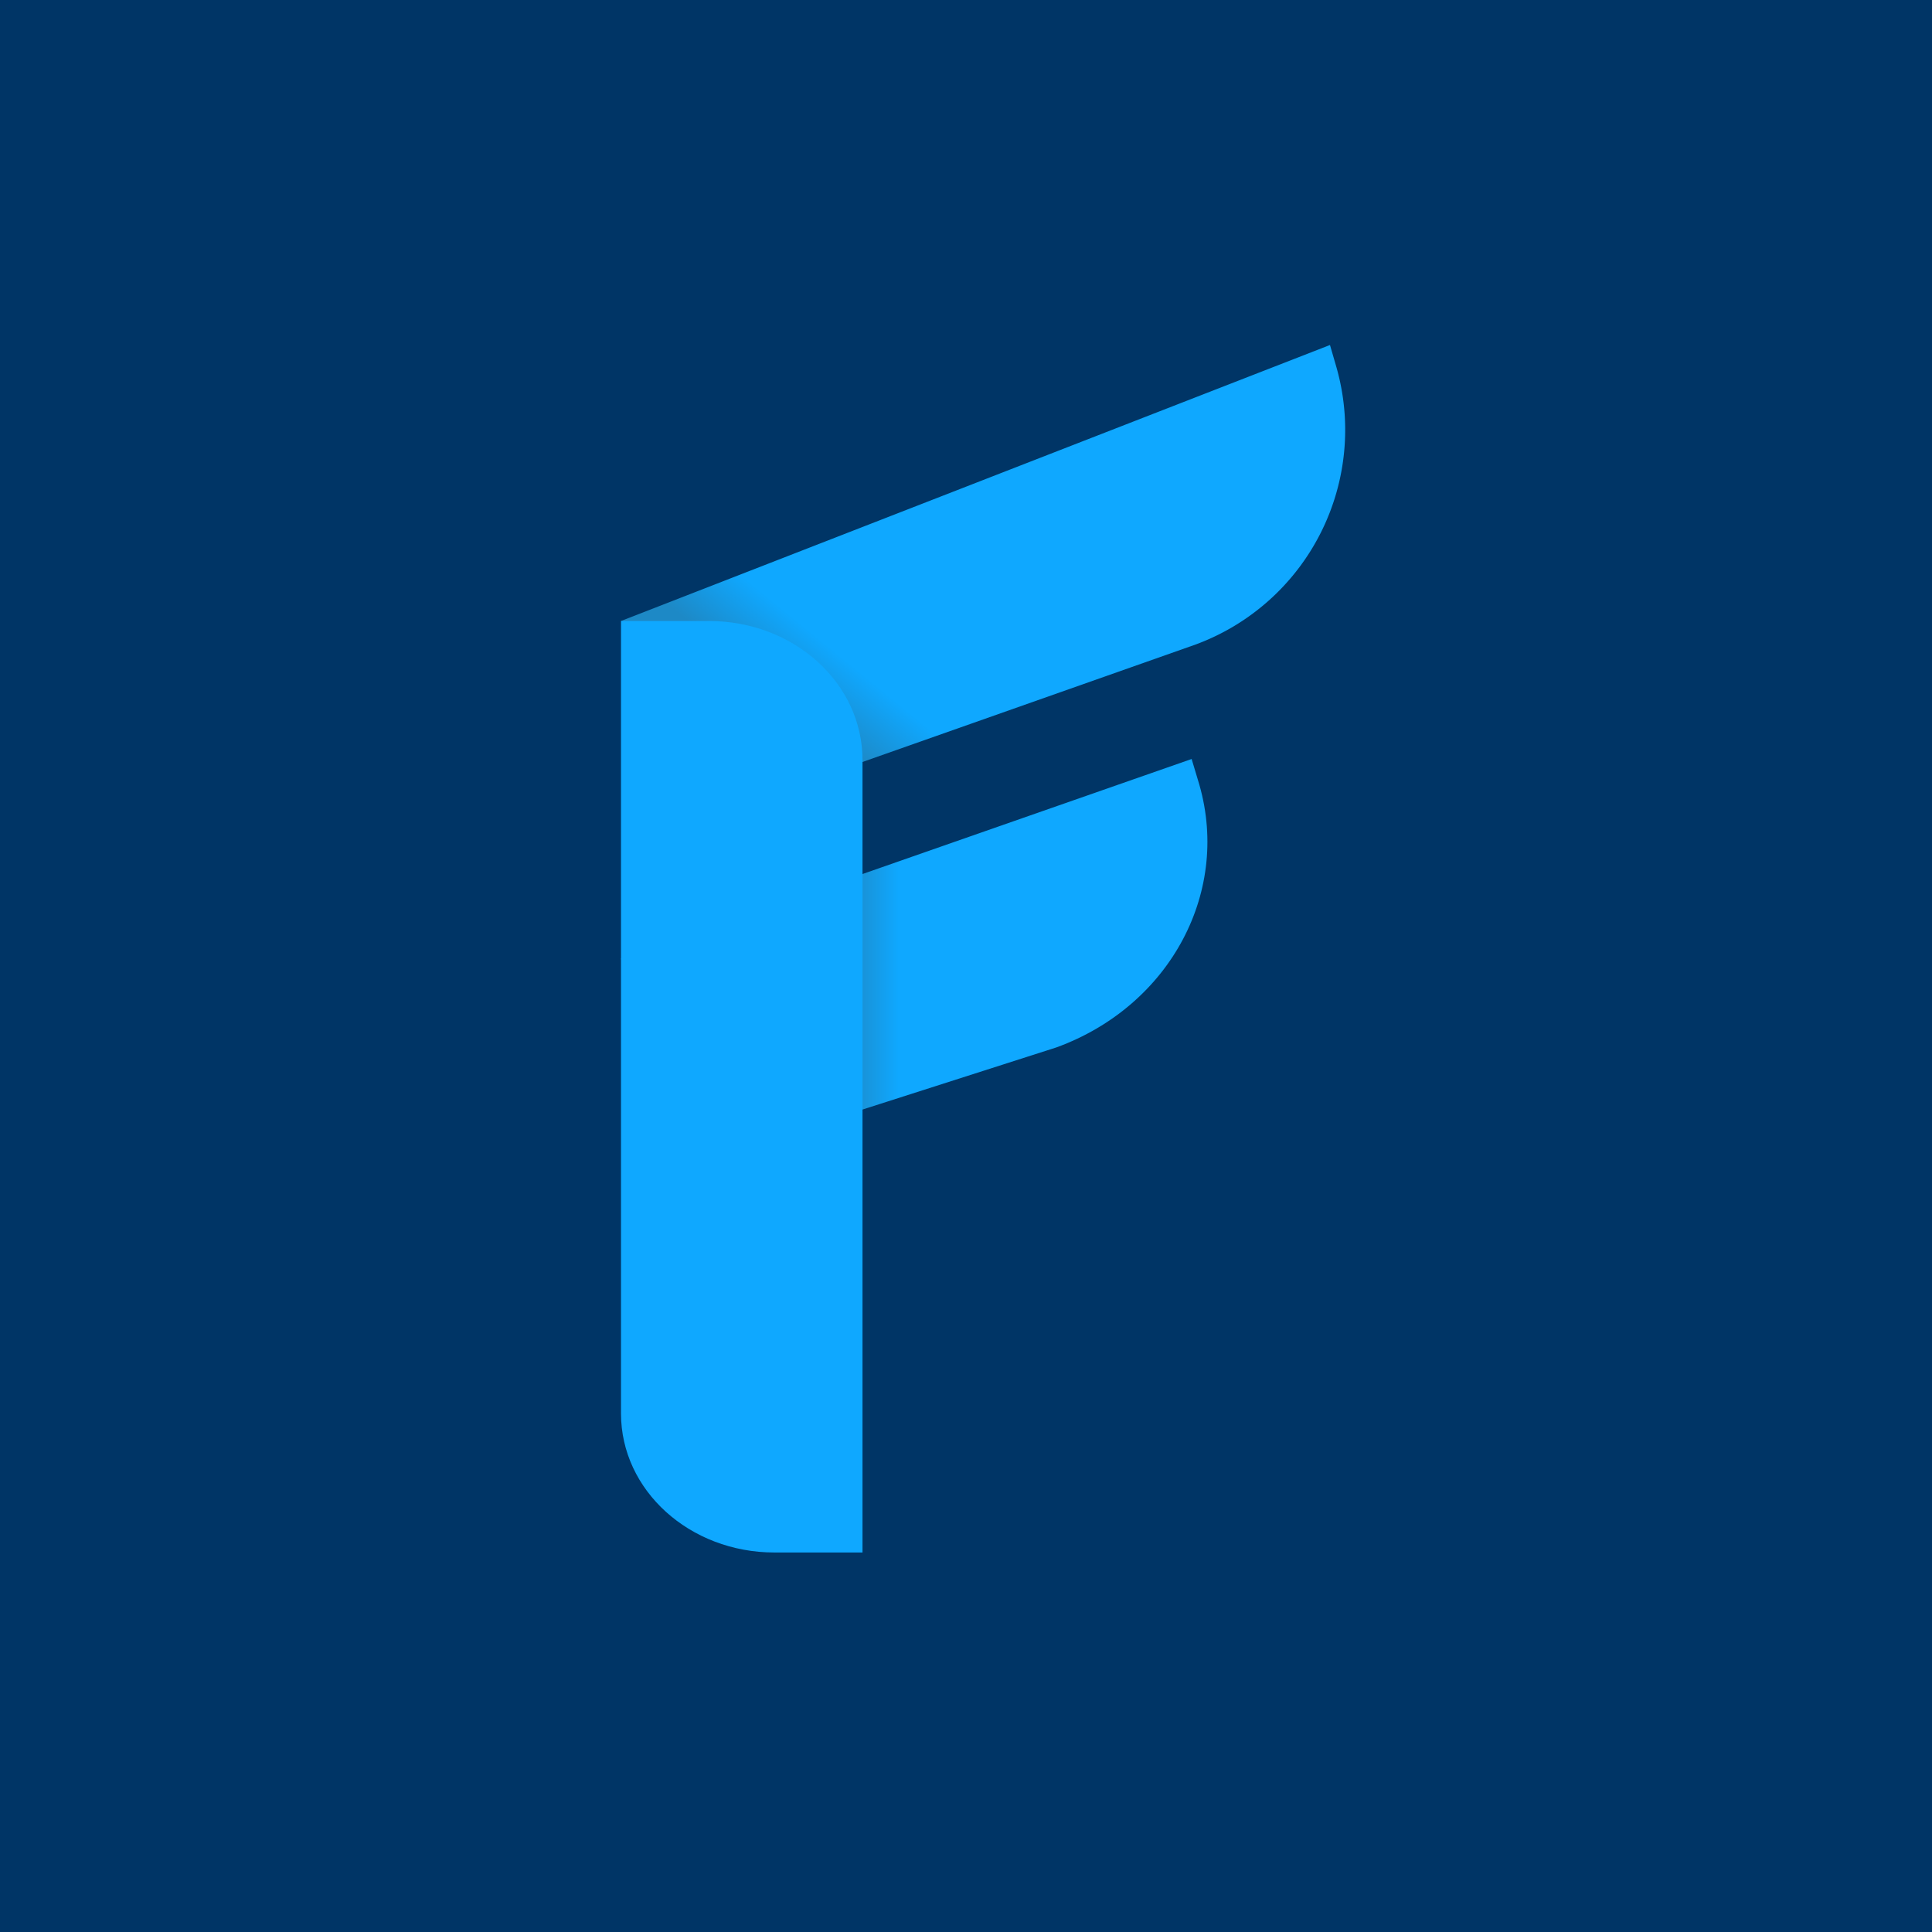
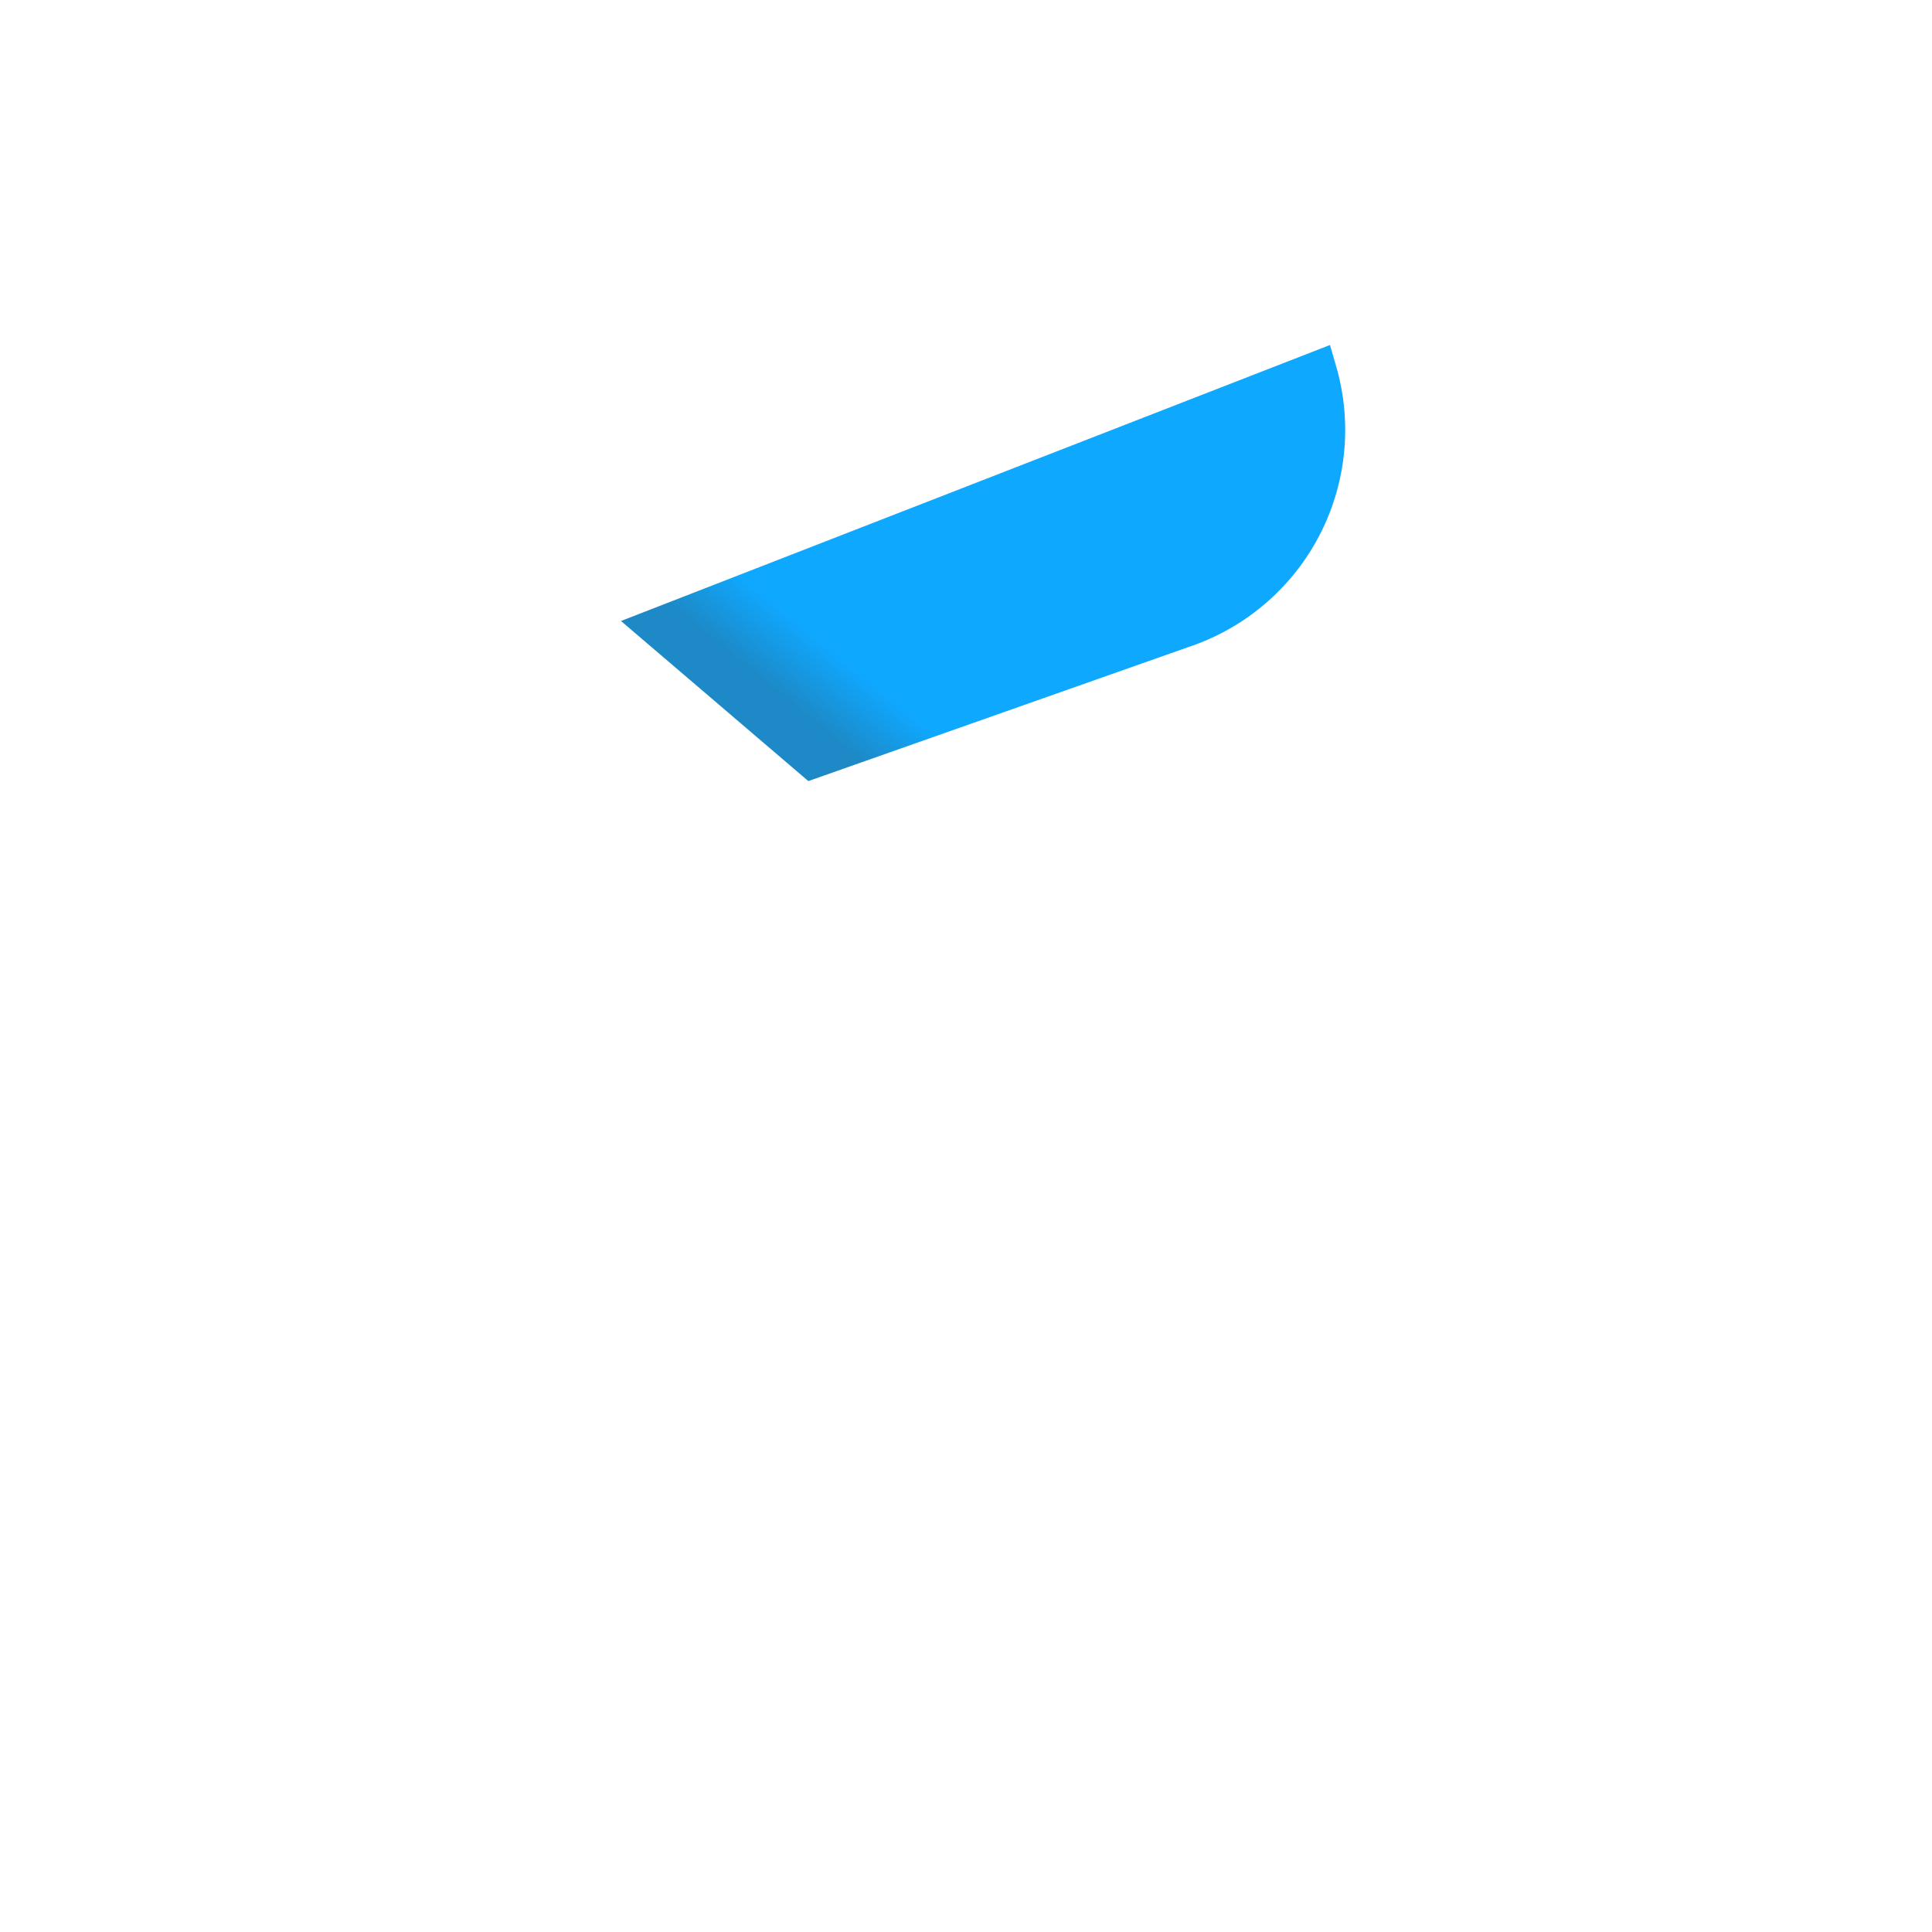
<svg xmlns="http://www.w3.org/2000/svg" width="56" height="56" viewBox="0 0 56 56">
-   <path fill="#003566" d="M0 0h56v56H0z" />
  <path d="M38.55 10 18 18l5.43 4.64 11.23-3.96a6.63 6.63 0 0 0 4.07-8.06l-.18-.62Z" fill="url(#a)" />
-   <path d="M34.54 22 18 27.78 19.26 34l11.36-3.64c3.32-1.21 5.1-4.57 4.1-7.76l-.18-.6Z" fill="url(#b)" />
-   <path d="M18 18h2.55c2.46 0 4.45 1.8 4.45 4.03V45h-2.55C19.99 45 18 43.2 18 40.97V18Z" fill="#0FA8FF" />
  <defs>
    <linearGradient id="a" x1="30.1" y1="8.96" x2="21.6" y2="19.36" gradientUnits="userSpaceOnUse">
      <stop offset=".85" stop-color="#0FA8FF" />
      <stop offset="1" stop-color="#1D89C6" />
    </linearGradient>
    <linearGradient id="b" x1="35" y1="28.26" x2="24.47" y2="28.26" gradientUnits="userSpaceOnUse">
      <stop offset=".85" stop-color="#0FA8FF" />
      <stop offset="1" stop-color="#1D89C6" />
    </linearGradient>
  </defs>
</svg>